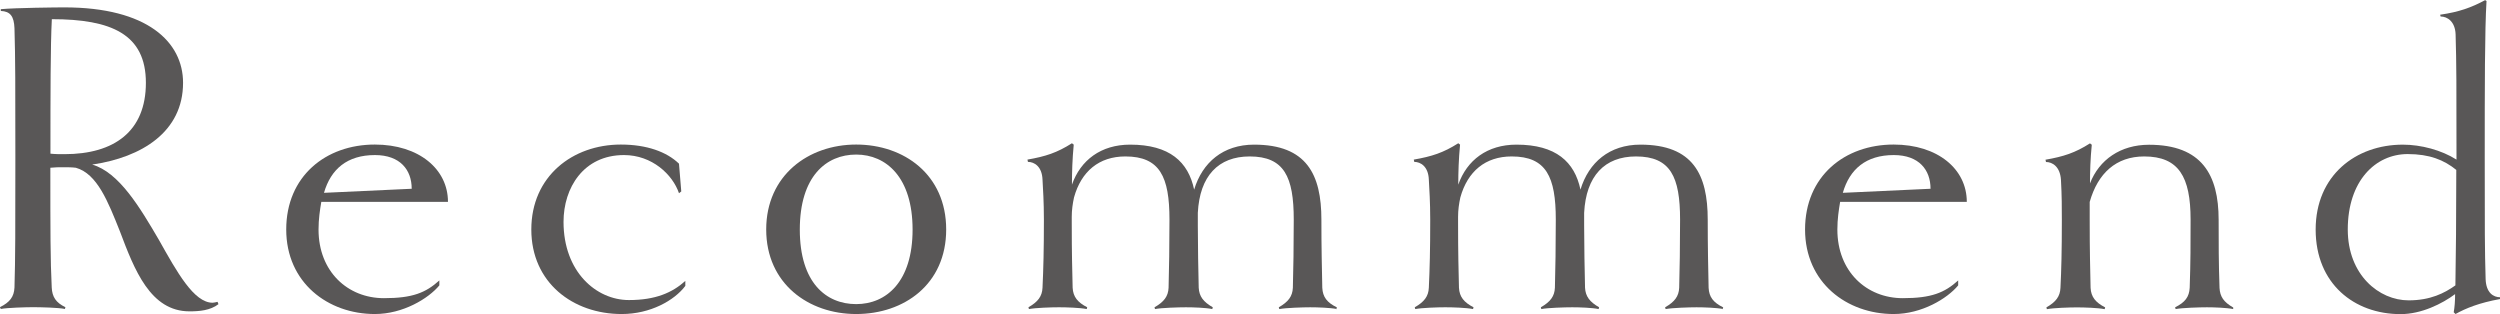
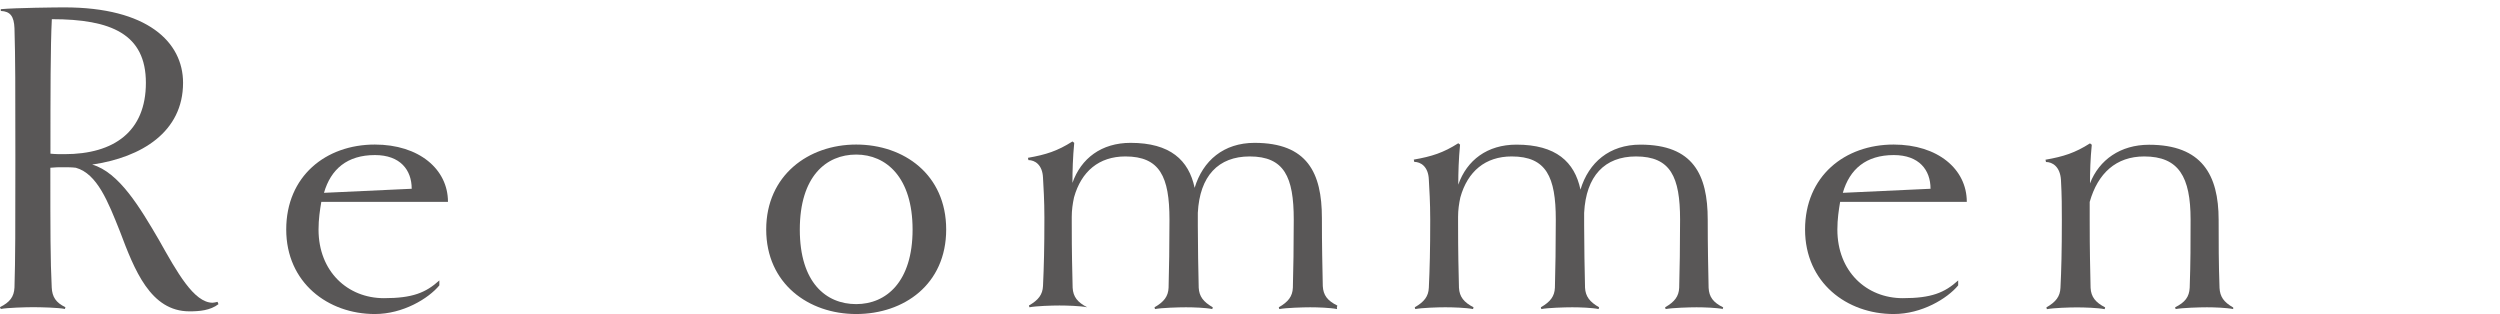
<svg xmlns="http://www.w3.org/2000/svg" id="_レイヤー_2" width="88.99mm" height="11.18mm" viewBox="0 0 252.25 31.68">
  <defs>
    <style>.cls-1{fill:#595757;}</style>
  </defs>
  <g id="_レイヤー_1-2">
    <g>
      <path class="cls-1" d="m22.05,30.68c-.83.64-1.93.73-2.93.73-3.94,0-5.55-4.17-7.02-8.07-1.19-2.98-2.29-5.82-4.45-6.42-.41-.05-.83-.05-1.24-.05-.46,0-.87,0-1.33.05,0,6.28,0,9.31.14,12.1.05.92.41,1.51,1.38,1.97l-.05.18c-.64-.14-2.48-.18-3.21-.18-.69,0-2.61.05-3.26.18l-.09-.18c1.01-.5,1.42-1.05,1.47-1.97.09-2.98.09-5.92.09-13.07s0-10.13-.09-13.11c-.05-1.19-.41-1.7-1.38-1.74v-.18c1.51-.14,5.69-.18,6.42-.18,8.35,0,11.97,3.48,11.97,7.61,0,4.95-4.17,7.52-9.17,8.25,2.71.78,4.81,4.31,6.74,7.61,1.83,3.26,3.53,6.33,5.41,6.33.14,0,.32-.05.5-.09l.09.23ZM5.23,1.93c-.14,2.71-.14,7.57-.14,13.57.46.05.96.05,1.42.05,5,0,8.21-2.29,8.21-7.2S11.23,1.93,5.23,1.93Z" />
      <path class="cls-1" d="m32.42,20.36c-.14.83-.28,1.74-.28,2.8,0,4.22,2.93,6.92,6.6,6.92,2.89,0,4.22-.55,5.59-1.79v.5c-1.1,1.33-3.67,2.89-6.51,2.89-4.72,0-8.94-3.16-8.94-8.53s3.99-8.57,8.94-8.57c4.45,0,7.38,2.48,7.38,5.78h-12.79Zm9.12-1.33c0-1.88-1.15-3.39-3.71-3.39-2.8,0-4.45,1.42-5.14,3.81l8.85-.41Z" />
-       <path class="cls-1" d="m69.15,28.84c-1.1,1.47-3.53,2.84-6.42,2.84-4.91,0-9.12-3.16-9.12-8.53s4.17-8.57,9.03-8.57c2.61,0,4.63.73,5.87,1.93l.23,2.8-.23.18c-.64-1.88-2.71-3.85-5.55-3.85-4.08,0-6.1,3.3-6.1,6.74,0,5.04,3.3,7.89,6.6,7.89,2.66,0,4.36-.73,5.69-1.93v.5Z" />
      <path class="cls-1" d="m86.39,31.68c-4.81,0-9.08-3.07-9.08-8.53s4.26-8.57,9.08-8.57,9.08,3.03,9.08,8.57-4.26,8.53-9.08,8.53Zm0-16.09c-3.03,0-5.69,2.2-5.69,7.57s2.66,7.52,5.69,7.52,5.69-2.25,5.69-7.52-2.66-7.57-5.69-7.57Z" />
-       <path class="cls-1" d="m134.91,31.18c-.69-.14-1.97-.18-2.71-.18-.69,0-2.43.05-3.12.18l-.05-.18c.96-.55,1.38-1.1,1.42-1.97.05-1.93.09-4.13.09-6.88,0-4.31-.96-6.37-4.45-6.37-3.16,0-5.04,1.97-5.23,5.69v1.28c0,2.06.05,4.45.09,6.28.05.87.46,1.42,1.42,1.97l-.05.18c-.64-.14-1.93-.18-2.66-.18s-2.48.05-3.12.18l-.05-.18c.96-.55,1.38-1.1,1.42-1.97.05-1.93.09-4.17.09-6.88,0-4.31-.96-6.37-4.45-6.37-2.66,0-4.45,1.51-5.18,4.13-.14.64-.23,1.28-.23,1.97v.55c0,3.26.05,4.81.09,6.6.05.92.5,1.47,1.47,1.97l-.05.18c-.69-.14-2.06-.18-2.8-.18-.78,0-2.34.05-3.03.18l-.05-.18c.96-.55,1.38-1.1,1.42-1.97.09-1.97.14-3.76.14-6.88,0-1.79-.09-3.07-.14-4.03-.05-1.33-.83-1.79-1.47-1.79l-.05-.23c1.83-.32,2.98-.69,4.49-1.65l.18.14c-.14,1.47-.18,2.8-.18,4.04.87-2.48,2.93-4.04,5.87-4.04,3.99,0,5.87,1.74,6.46,4.54.83-2.75,2.93-4.54,6.05-4.54,5.32,0,6.79,3.03,6.79,7.57,0,2.8.05,4.95.09,6.88.05.92.46,1.47,1.47,1.97l-.05.18Z" />
+       <path class="cls-1" d="m134.91,31.18c-.69-.14-1.97-.18-2.71-.18-.69,0-2.43.05-3.12.18l-.05-.18c.96-.55,1.38-1.1,1.42-1.97.05-1.93.09-4.13.09-6.88,0-4.31-.96-6.37-4.45-6.37-3.16,0-5.04,1.97-5.23,5.69v1.28c0,2.06.05,4.45.09,6.28.05.87.46,1.42,1.42,1.97l-.05.18c-.64-.14-1.93-.18-2.66-.18s-2.48.05-3.12.18l-.05-.18c.96-.55,1.38-1.1,1.42-1.97.05-1.93.09-4.17.09-6.88,0-4.31-.96-6.37-4.45-6.37-2.66,0-4.45,1.51-5.18,4.13-.14.64-.23,1.28-.23,1.97v.55c0,3.26.05,4.81.09,6.6.05.92.5,1.47,1.47,1.97c-.69-.14-2.06-.18-2.8-.18-.78,0-2.34.05-3.03.18l-.05-.18c.96-.55,1.38-1.1,1.42-1.97.09-1.97.14-3.76.14-6.88,0-1.79-.09-3.07-.14-4.03-.05-1.33-.83-1.79-1.47-1.79l-.05-.23c1.83-.32,2.98-.69,4.49-1.65l.18.14c-.14,1.47-.18,2.8-.18,4.04.87-2.48,2.93-4.04,5.87-4.04,3.99,0,5.87,1.74,6.46,4.54.83-2.75,2.93-4.54,6.05-4.54,5.32,0,6.79,3.03,6.79,7.57,0,2.8.05,4.95.09,6.88.05.92.46,1.47,1.47,1.97l-.05.18Z" />
      <path class="cls-1" d="m173.89,31.18c-.69-.14-1.97-.18-2.71-.18-.69,0-2.43.05-3.12.18l-.05-.18c.96-.55,1.38-1.1,1.42-1.97.05-1.93.09-4.13.09-6.88,0-4.31-.96-6.37-4.45-6.37-3.16,0-5.04,1.97-5.23,5.69v1.28c0,2.06.05,4.45.09,6.28.05.87.46,1.42,1.42,1.97l-.05.18c-.64-.14-1.93-.18-2.66-.18s-2.48.05-3.12.18l-.05-.18c.96-.55,1.38-1.1,1.42-1.97.05-1.93.09-4.17.09-6.88,0-4.31-.96-6.37-4.45-6.37-2.66,0-4.45,1.51-5.18,4.13-.14.64-.23,1.28-.23,1.97v.55c0,3.26.05,4.81.09,6.6.05.92.5,1.47,1.47,1.97l-.05.18c-.69-.14-2.06-.18-2.8-.18-.78,0-2.34.05-3.03.18l-.05-.18c.96-.55,1.38-1.1,1.42-1.97.09-1.97.14-3.76.14-6.88,0-1.79-.09-3.07-.14-4.03-.05-1.33-.83-1.79-1.47-1.79l-.05-.23c1.83-.32,2.98-.69,4.49-1.65l.18.14c-.14,1.47-.18,2.8-.18,4.04.87-2.48,2.93-4.04,5.87-4.04,3.99,0,5.87,1.74,6.46,4.54.83-2.75,2.93-4.54,6.05-4.54,5.32,0,6.79,3.03,6.79,7.57,0,2.8.05,4.95.09,6.88.05.92.46,1.47,1.47,1.97l-.05.18Z" />
      <path class="cls-1" d="m185.67,20.36c-.14.83-.28,1.74-.28,2.8,0,4.22,2.93,6.92,6.6,6.92,2.89,0,4.22-.55,5.59-1.79v.5c-1.1,1.33-3.67,2.89-6.51,2.89-4.72,0-8.94-3.16-8.94-8.53s3.99-8.57,8.94-8.57c4.45,0,7.38,2.48,7.38,5.78h-12.79Zm9.12-1.33c0-1.88-1.15-3.39-3.71-3.39-2.8,0-4.45,1.42-5.14,3.81l8.85-.41Z" />
      <path class="cls-1" d="m225.34,31.18c-.69-.14-1.97-.18-2.66-.18-.73,0-2.48.05-3.16.18l-.05-.18c1.01-.5,1.42-1.05,1.47-1.97.09-2.57.09-4.54.09-6.88,0-4.31-1.19-6.37-4.68-6.37-2.84,0-4.68,1.7-5.5,4.59v1.79c0,3.39.05,4.77.09,6.88.05.92.5,1.47,1.47,1.97l-.05.18c-.69-.14-2.06-.18-2.8-.18-.78,0-2.34.05-3.03.18l-.05-.18c.96-.55,1.38-1.1,1.42-1.97.09-1.83.14-3.62.14-6.88,0-1.24,0-2.38-.09-4.03-.09-1.33-.87-1.79-1.51-1.79l-.05-.23c1.83-.32,2.98-.69,4.49-1.65l.18.14c-.14,1.42-.18,2.71-.18,3.9.92-2.38,3.07-3.9,5.96-3.9,5.32,0,7.02,3.03,7.02,7.57,0,2.38,0,4.26.09,6.88.05.87.41,1.42,1.38,1.97v.18Z" />
-       <path class="cls-1" d="m252.25,30.17c-2.06.37-3.44.92-4.49,1.51l-.18-.18c.09-.5.14-1.1.14-1.83-1.28.96-3.39,2.02-5.5,2.02-4.68,0-8.57-3.07-8.57-8.53s4.04-8.57,8.8-8.57c1.83,0,3.9.55,5.41,1.51v-.41c0-6.92,0-9.26-.09-12.24-.05-1.28-.83-1.79-1.51-1.79l-.05-.18c1.93-.28,3.16-.73,4.54-1.47l.14.09c-.18,2.93-.18,8.71-.18,15.86s0,9.22.09,12.2c.05,1.38.78,1.83,1.47,1.83v.18Zm-9.31-14.63c-3.26,0-6.05,2.71-6.05,7.61,0,4.59,3.16,7.15,6.14,7.15,2.2,0,3.62-.73,4.72-1.51.05-2.89.09-6.88.09-11.65-1.24-1.01-2.71-1.6-4.91-1.6Z" />
    </g>
  </g>
</svg>